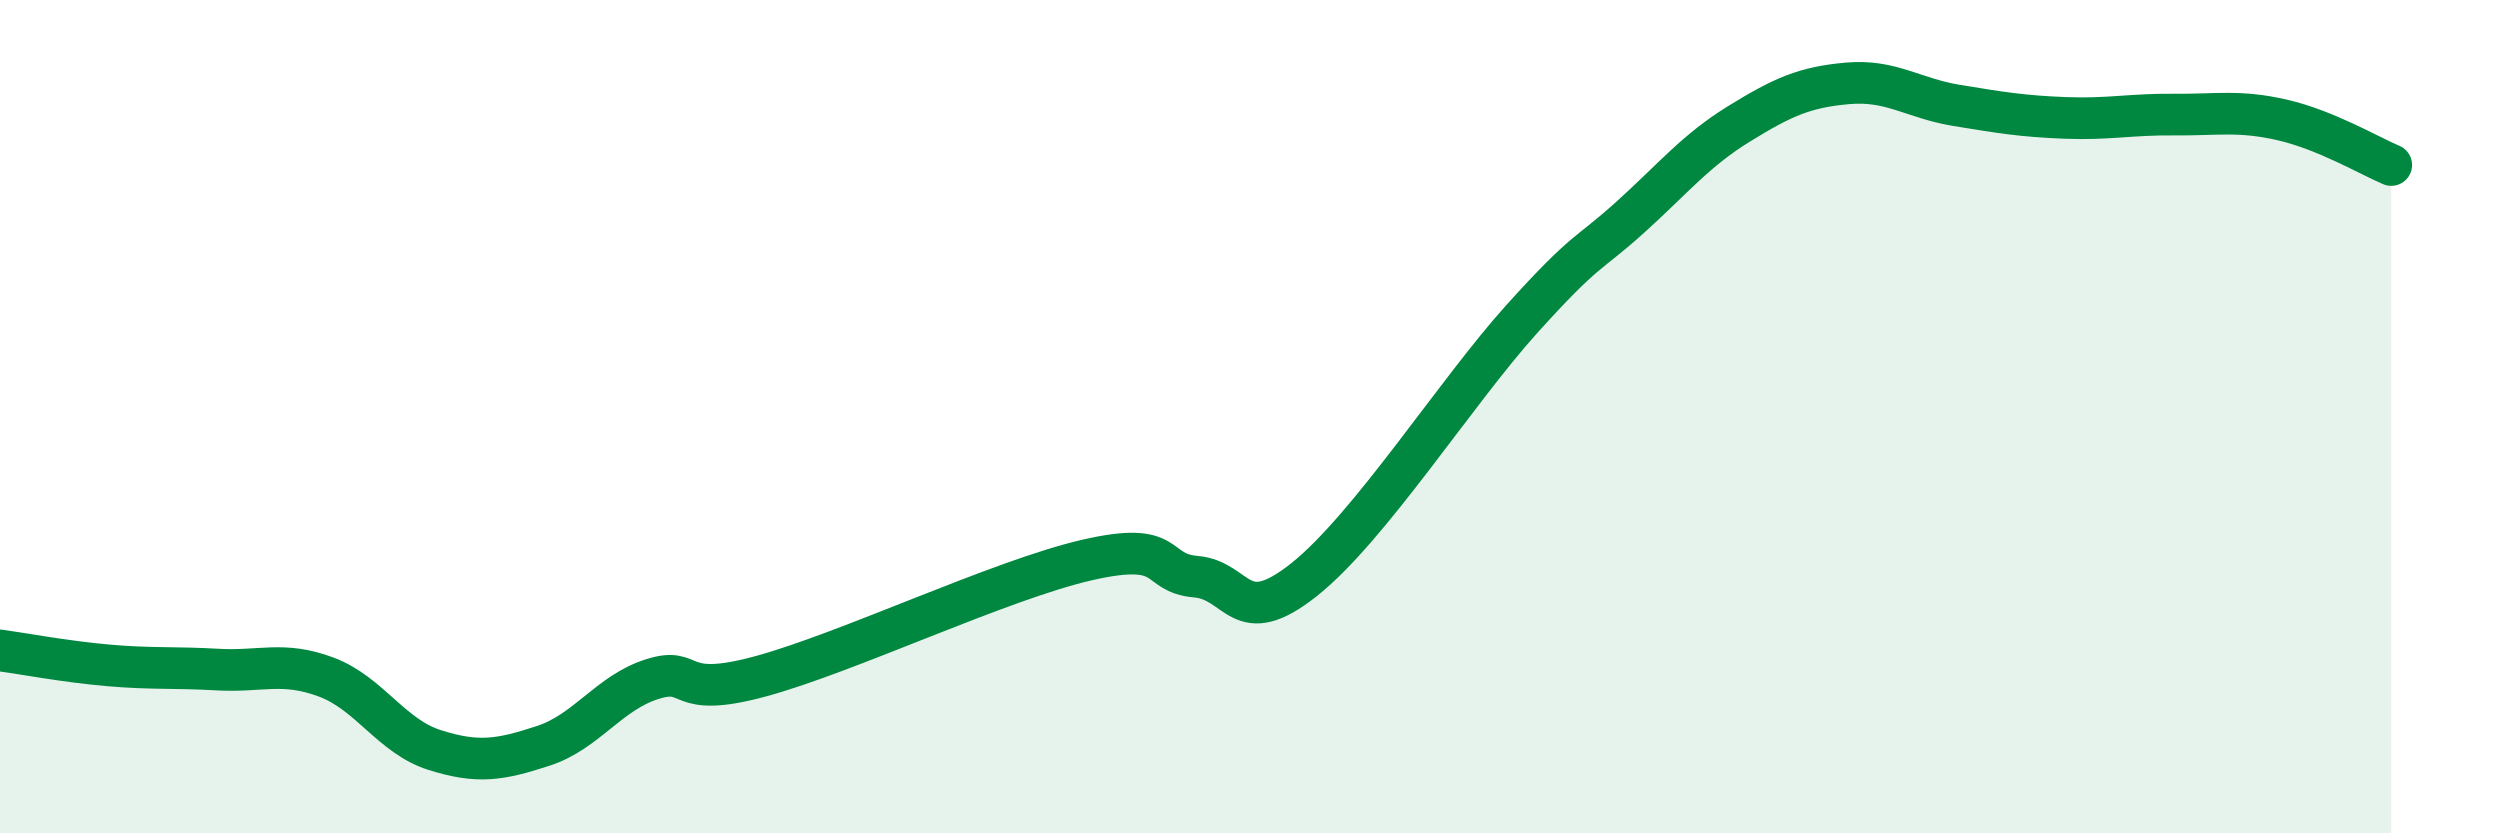
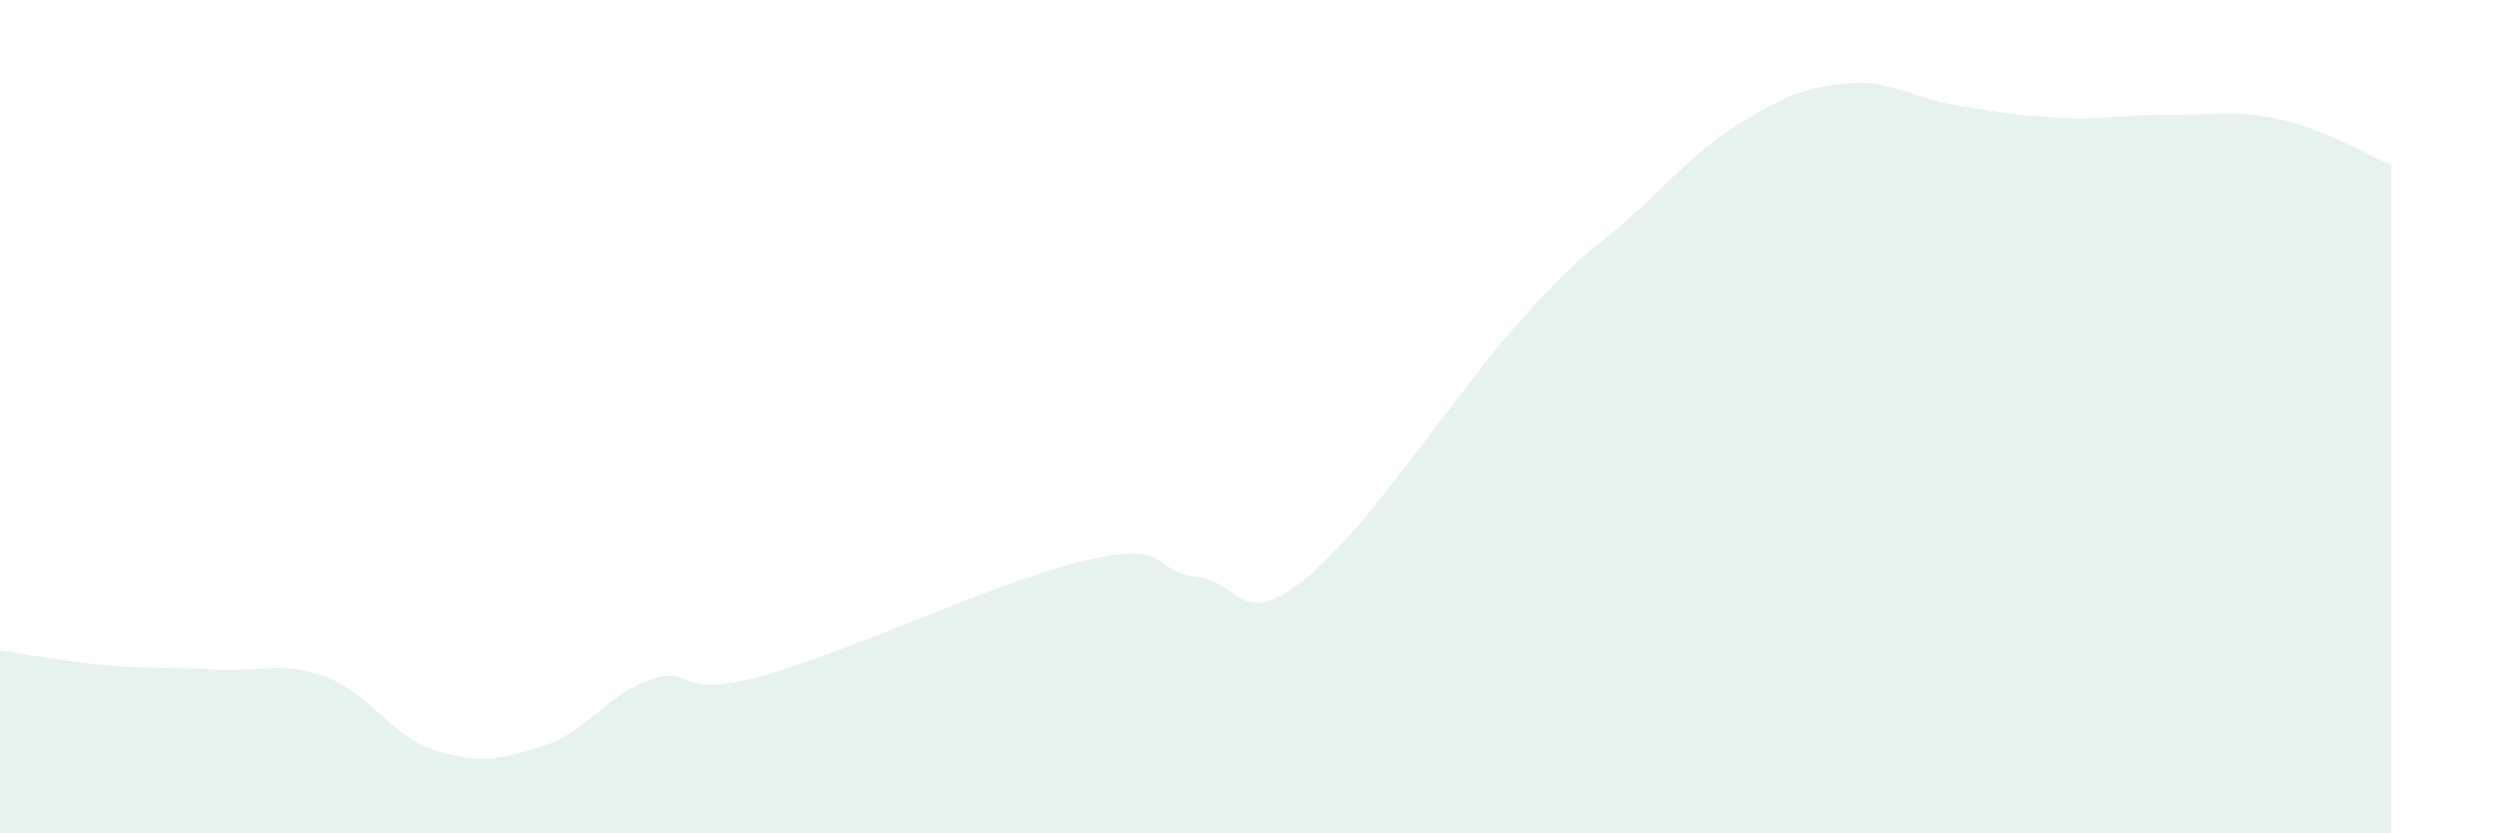
<svg xmlns="http://www.w3.org/2000/svg" width="60" height="20" viewBox="0 0 60 20">
  <path d="M 0,15.61 C 0.52,15.68 1.57,15.88 2.61,15.97 C 3.65,16.06 4.18,16.01 5.22,16.07 C 6.26,16.13 6.79,15.86 7.83,16.25 C 8.87,16.64 9.39,17.67 10.43,18 C 11.47,18.33 12,18.24 13.04,17.9 C 14.08,17.56 14.61,16.63 15.65,16.3 C 16.69,15.97 16.17,16.8 18.26,16.23 C 20.35,15.66 24,13.92 26.09,13.44 C 28.18,12.96 27.66,13.75 28.7,13.84 C 29.74,13.93 29.74,15.15 31.3,13.91 C 32.86,12.67 34.95,9.4 36.52,7.66 C 38.09,5.92 38.09,6.15 39.13,5.21 C 40.17,4.27 40.7,3.61 41.74,2.97 C 42.78,2.33 43.31,2.09 44.35,2 C 45.39,1.91 45.92,2.36 46.96,2.53 C 48,2.7 48.53,2.79 49.57,2.83 C 50.61,2.87 51.13,2.74 52.17,2.75 C 53.21,2.76 53.74,2.64 54.78,2.88 C 55.82,3.12 56.87,3.74 57.39,3.96L57.39 20L0 20Z" fill="#008740" opacity="0.1" stroke-linecap="round" stroke-linejoin="round" />
-   <path d="M 0,15.61 C 0.52,15.68 1.57,15.88 2.61,15.97 C 3.65,16.06 4.18,16.01 5.22,16.07 C 6.26,16.13 6.79,15.86 7.83,16.25 C 8.87,16.64 9.39,17.67 10.43,18 C 11.47,18.33 12,18.24 13.04,17.9 C 14.08,17.56 14.61,16.63 15.65,16.3 C 16.69,15.97 16.17,16.8 18.26,16.23 C 20.35,15.66 24,13.92 26.09,13.44 C 28.18,12.96 27.66,13.75 28.7,13.84 C 29.74,13.93 29.74,15.15 31.3,13.91 C 32.86,12.67 34.95,9.4 36.52,7.66 C 38.09,5.92 38.09,6.15 39.13,5.21 C 40.17,4.27 40.7,3.61 41.74,2.97 C 42.78,2.33 43.31,2.09 44.35,2 C 45.39,1.91 45.92,2.36 46.96,2.53 C 48,2.7 48.53,2.79 49.57,2.83 C 50.61,2.87 51.13,2.74 52.17,2.75 C 53.21,2.76 53.74,2.64 54.78,2.88 C 55.82,3.12 56.87,3.74 57.39,3.96" stroke="#008740" stroke-width="1" fill="none" stroke-linecap="round" stroke-linejoin="round" />
</svg>